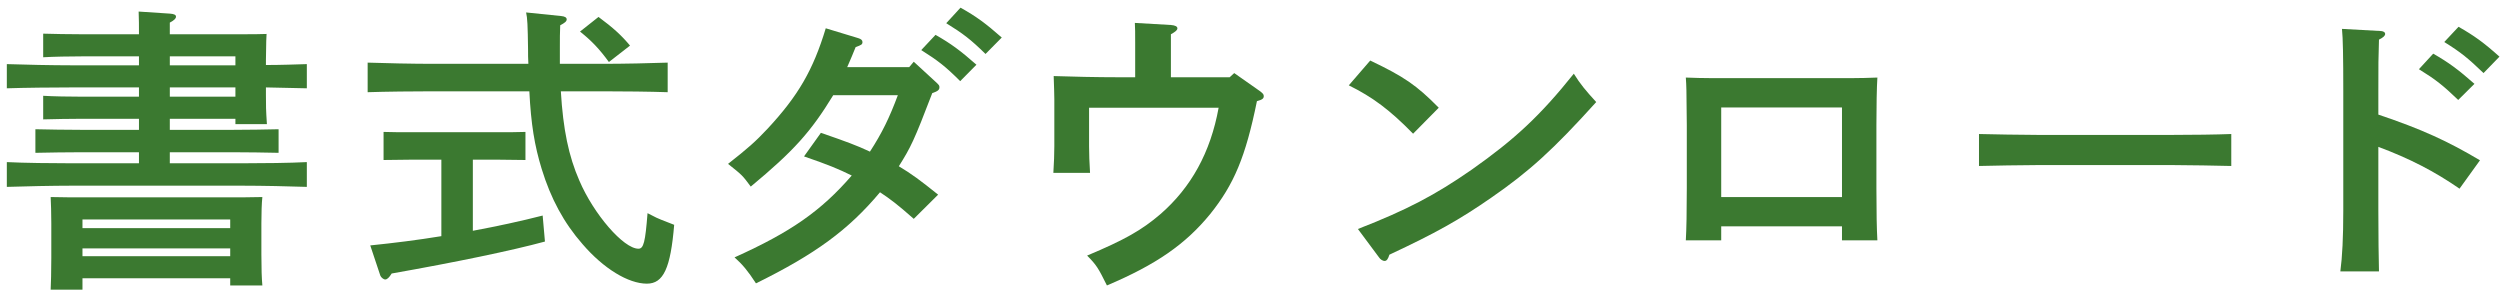
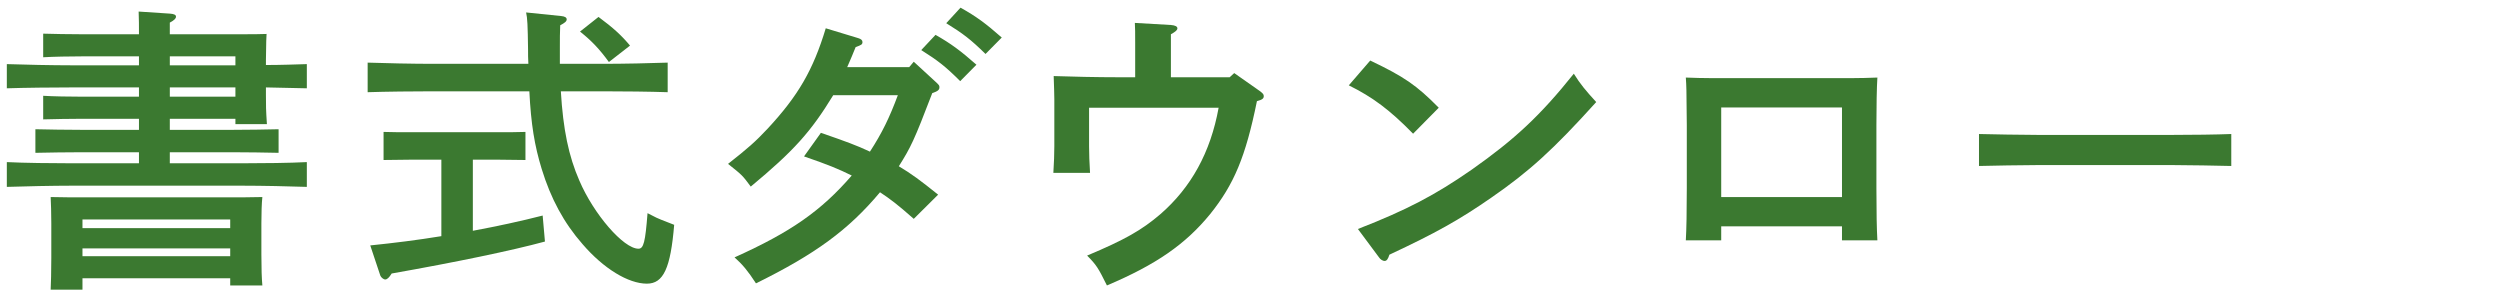
<svg xmlns="http://www.w3.org/2000/svg" width="186px" height="22px" viewBox="0 0 186 22" version="1.1">
  <title>snav-download-green</title>
  <g id="Page-1" stroke="none" stroke-width="1" fill="none" fill-rule="evenodd">
    <g id="Artboard" transform="translate(-421, -993)" fill="#3B7930">
      <g id="Group-126" transform="translate(421, 993)">
        <path d="M12.635,7.193 L17.515,7.193 L17.515,6.504 L12.635,6.504 L12.635,7.193 Z M12.635,4.859 L17.515,4.859 L17.515,4.193 L12.635,4.193 L12.635,4.859 Z M6.136,19.06 L17.128,19.06 L17.128,18.482 L6.136,18.482 L6.136,19.06 Z M6.136,16.971 L17.128,16.971 L17.128,16.326 L6.136,16.326 L6.136,16.971 Z M6.136,21.549 L3.769,21.549 C3.792,21.037 3.817,20.282 3.817,19.193 L3.817,16.615 C3.817,15.904 3.792,15.06 3.769,14.66 C4.614,14.682 5.338,14.682 6.426,14.682 L16.838,14.682 C17.925,14.682 18.674,14.682 19.52,14.66 C19.471,15.06 19.447,15.904 19.447,16.615 L19.447,18.926 C19.447,19.971 19.471,20.726 19.52,21.238 L17.128,21.238 L17.128,20.704 L6.136,20.704 L6.136,21.549 Z M12.634,9.66 L17.346,9.66 C18.335,9.66 19.881,9.637 20.727,9.615 L20.727,11.37 C19.833,11.348 18.263,11.327 17.346,11.327 L12.634,11.327 L12.634,12.148 L18.022,12.148 C19.543,12.148 21.597,12.126 22.829,12.06 L22.829,13.904 C21.548,13.86 19.495,13.815 18.022,13.815 L5.315,13.815 C3.986,13.815 1.812,13.86 0.508,13.904 L0.508,12.06 C1.764,12.126 3.938,12.148 5.315,12.148 L10.339,12.148 L10.339,11.327 L6.015,11.327 C5.001,11.327 3.648,11.348 2.633,11.37 L2.633,9.615 C3.575,9.637 4.952,9.66 6.015,9.66 L10.339,9.66 L10.339,8.837 L6.088,8.837 C5.291,8.837 3.938,8.86 3.213,8.882 L3.213,7.127 C3.913,7.171 5.169,7.193 6.088,7.193 L10.339,7.193 L10.339,6.504 L5.315,6.504 C3.986,6.504 1.812,6.526 0.508,6.57 L0.508,4.77 C1.764,4.815 3.938,4.859 5.315,4.859 L10.339,4.859 L10.339,4.193 L6.088,4.193 C5.291,4.193 3.938,4.215 3.213,4.26 L3.213,2.504 C3.913,2.526 5.169,2.549 6.088,2.549 L10.339,2.549 C10.339,1.815 10.339,1.526 10.315,0.86 L12.658,1.015 C12.948,1.037 13.094,1.104 13.094,1.238 C13.094,1.371 12.972,1.504 12.634,1.682 L12.634,2.549 L17.007,2.549 C19.133,2.549 19.133,2.549 19.833,2.526 C19.809,2.904 19.809,2.904 19.785,4.482 L19.785,4.837 C20.896,4.837 22.032,4.793 22.829,4.77 L22.829,6.57 C22.007,6.548 20.872,6.526 19.785,6.504 L19.785,7.037 C19.785,7.86 19.785,8.149 19.858,9.237 L17.515,9.237 L17.515,8.837 L12.634,8.837 L12.634,9.66 Z" id="Fill-118" />
        <path d="M44.529,1.26 C45.641,2.082 46.244,2.637 46.873,3.393 L45.302,4.615 C44.626,3.682 44.022,3.037 43.153,2.349 L44.529,1.26 Z M35.18,17.17 C36.968,16.837 38.732,16.459 40.374,16.037 L40.544,17.971 C38.103,18.637 33.924,19.504 29.141,20.349 C28.948,20.66 28.803,20.793 28.658,20.793 C28.537,20.793 28.344,20.638 28.296,20.504 L27.547,18.259 C29.286,18.082 31.074,17.859 32.837,17.57 L32.837,11.881 L30.47,11.881 L28.537,11.904 L28.537,9.815 C29.069,9.837 29.939,9.837 30.47,9.837 L37.162,9.837 C37.693,9.837 38.563,9.837 39.094,9.815 L39.094,11.904 L37.162,11.881 L35.18,11.881 L35.18,17.17 Z M44.868,4.749 C46.389,4.749 48.443,4.704 49.675,4.659 L49.675,6.86 C48.395,6.815 46.341,6.793 44.868,6.793 L41.727,6.793 C41.897,9.637 42.307,11.615 43.104,13.437 C44.167,15.926 46.389,18.504 47.501,18.504 C47.887,18.504 48.008,18.015 48.177,15.86 C48.757,16.171 49.023,16.282 49.192,16.348 C49.868,16.615 49.868,16.615 50.159,16.726 C49.892,19.949 49.362,21.104 48.129,21.104 C46.752,21.104 44.916,19.993 43.346,18.17 C41.944,16.571 40.978,14.771 40.302,12.571 C39.77,10.837 39.505,9.237 39.384,6.793 L32.161,6.793 C30.832,6.793 28.658,6.815 27.353,6.86 L27.353,4.659 C28.61,4.704 30.784,4.749 32.161,4.749 L39.311,4.749 C39.287,4.393 39.287,4.037 39.287,3.66 C39.263,1.882 39.239,1.349 39.142,0.926 L41.751,1.193 C42.017,1.215 42.162,1.304 42.162,1.438 C42.162,1.593 42.017,1.704 41.679,1.882 C41.654,2.526 41.654,2.793 41.654,3.482 L41.654,4.749 L44.868,4.749 Z" id="Fill-119" />
        <path d="M71.463,0.571 C72.622,1.215 73.347,1.749 74.531,2.793 L73.323,4.015 C72.212,2.926 71.656,2.504 70.4,1.726 L71.463,0.571 Z M69.603,2.593 C70.738,3.237 71.463,3.771 72.647,4.815 L71.439,6.037 C70.327,4.926 69.772,4.504 68.54,3.726 L69.603,2.593 Z M69.603,6.082 C69.893,6.348 69.893,6.37 69.893,6.504 C69.893,6.682 69.772,6.793 69.361,6.926 C68.009,10.459 67.767,10.948 66.873,12.37 C67.84,12.949 68.468,13.415 69.796,14.482 L67.984,16.282 C66.776,15.215 66.245,14.815 65.472,14.304 C63.128,17.104 60.664,18.905 56.244,21.082 C55.64,20.149 55.229,19.66 54.649,19.149 C58.853,17.259 61.099,15.682 63.37,13.059 C62.379,12.571 61.631,12.26 59.819,11.637 L61.075,9.882 C62.936,10.526 63.733,10.815 64.723,11.282 C65.617,9.904 66.172,8.771 66.8,7.081 L61.993,7.081 C60.326,9.815 59.046,11.237 55.857,13.882 C55.229,13.037 55.229,13.037 54.166,12.193 C55.64,11.037 56.22,10.526 57.113,9.571 C59.384,7.126 60.495,5.215 61.437,2.104 L63.853,2.837 C64.071,2.904 64.167,2.993 64.167,3.126 C64.167,3.304 64.095,3.348 63.66,3.504 C63.442,4.015 63.297,4.415 63.177,4.659 C63.105,4.838 63.08,4.882 63.032,4.993 L67.646,4.993 L67.984,4.593 L69.603,6.082 Z" id="Fill-120" />
        <path d="M91.488,5.748 L91.826,5.437 L93.758,6.793 C93.952,6.949 94.024,7.016 94.024,7.148 C94.024,7.327 93.927,7.415 93.516,7.526 C92.671,11.682 91.801,13.727 90.038,15.926 C88.202,18.171 86.028,19.682 82.356,21.238 C81.704,19.927 81.583,19.726 80.882,19.015 C83.684,17.837 84.941,17.126 86.342,15.926 C88.613,13.949 90.062,11.348 90.666,8.015 L81.027,8.015 L81.027,10.882 C81.027,11.393 81.052,12.149 81.099,12.86 L78.37,12.86 C78.418,12.149 78.442,11.393 78.442,10.882 L78.442,7.393 C78.442,6.949 78.418,6.459 78.394,5.659 C79.699,5.704 81.583,5.748 83.274,5.748 L84.457,5.748 L84.457,3.171 C84.457,2.526 84.457,2.038 84.433,1.704 L87.115,1.859 C87.43,1.882 87.598,1.971 87.598,2.104 C87.598,2.237 87.477,2.349 87.115,2.549 L87.115,5.748 L91.488,5.748 Z" id="Fill-121" />
        <path d="M101.028,17.037 C104.676,15.615 106.753,14.526 109.507,12.615 C112.72,10.348 114.604,8.593 117.092,5.482 C117.575,6.26 117.986,6.749 118.759,7.593 C115.57,11.126 113.783,12.749 110.956,14.704 C108.589,16.348 106.801,17.348 103.371,18.949 C103.275,19.26 103.177,19.416 103.009,19.416 C102.888,19.416 102.695,19.304 102.598,19.148 L101.028,17.037 Z M101.945,4.504 C104.458,5.704 105.376,6.326 107.043,8.015 L105.134,9.948 C103.395,8.171 102.139,7.237 100.351,6.349 L101.945,4.504 Z" id="Fill-122" />
        <path d="M128.058,14.66 L137.044,14.66 L137.044,7.993 L128.058,7.993 L128.058,14.66 Z M128.058,17.882 L125.425,17.882 C125.473,17.059 125.498,15.748 125.498,13.993 L125.498,9.304 C125.473,6.482 125.473,6.482 125.425,5.77 C126.077,5.792 126.657,5.815 127.478,5.815 L137.624,5.815 C138.445,5.815 139.025,5.792 139.677,5.77 C139.63,6.482 139.605,7.971 139.605,9.304 L139.605,13.993 C139.605,15.837 139.63,17.037 139.677,17.882 L137.044,17.882 L137.044,16.837 L128.058,16.837 L128.058,17.882 Z" id="Fill-123" />
        <path d="M166.007,12.349 C164.872,12.326 162.963,12.282 161.683,12.282 L151.561,12.282 C150.377,12.282 148.276,12.326 147.237,12.349 L147.237,9.971 C148.228,9.993 150.329,10.037 151.561,10.037 L161.683,10.037 C163.012,10.037 164.92,10.015 166.007,9.971 L166.007,12.349 Z" id="Fill-124" />
-         <path d="M182.915,1.993 C184.051,2.637 184.8,3.171 185.96,4.215 L184.775,5.437 C183.64,4.348 183.109,3.904 181.853,3.126 L182.915,1.993 Z M181.031,3.993 C182.167,4.637 182.915,5.193 184.099,6.238 L182.891,7.437 C181.756,6.348 181.225,5.926 179.968,5.149 L181.031,3.993 Z M176.949,8.526 C180.185,9.615 182.118,10.504 184.51,11.926 L182.988,14.038 C181.127,12.748 179.268,11.793 176.949,10.926 L176.949,15.66 C176.949,17.749 176.973,19.06 176.996,20.193 L174.122,20.193 C174.267,19.104 174.34,17.66 174.34,15.66 L174.34,6.771 C174.34,4.237 174.315,2.837 174.243,2.149 L177.069,2.304 C177.311,2.304 177.455,2.393 177.455,2.526 C177.455,2.66 177.311,2.793 176.996,2.948 C176.949,4.415 176.949,4.682 176.949,6.771 L176.949,8.526 Z" id="Fill-125" />
      </g>
    </g>
  </g>
</svg>